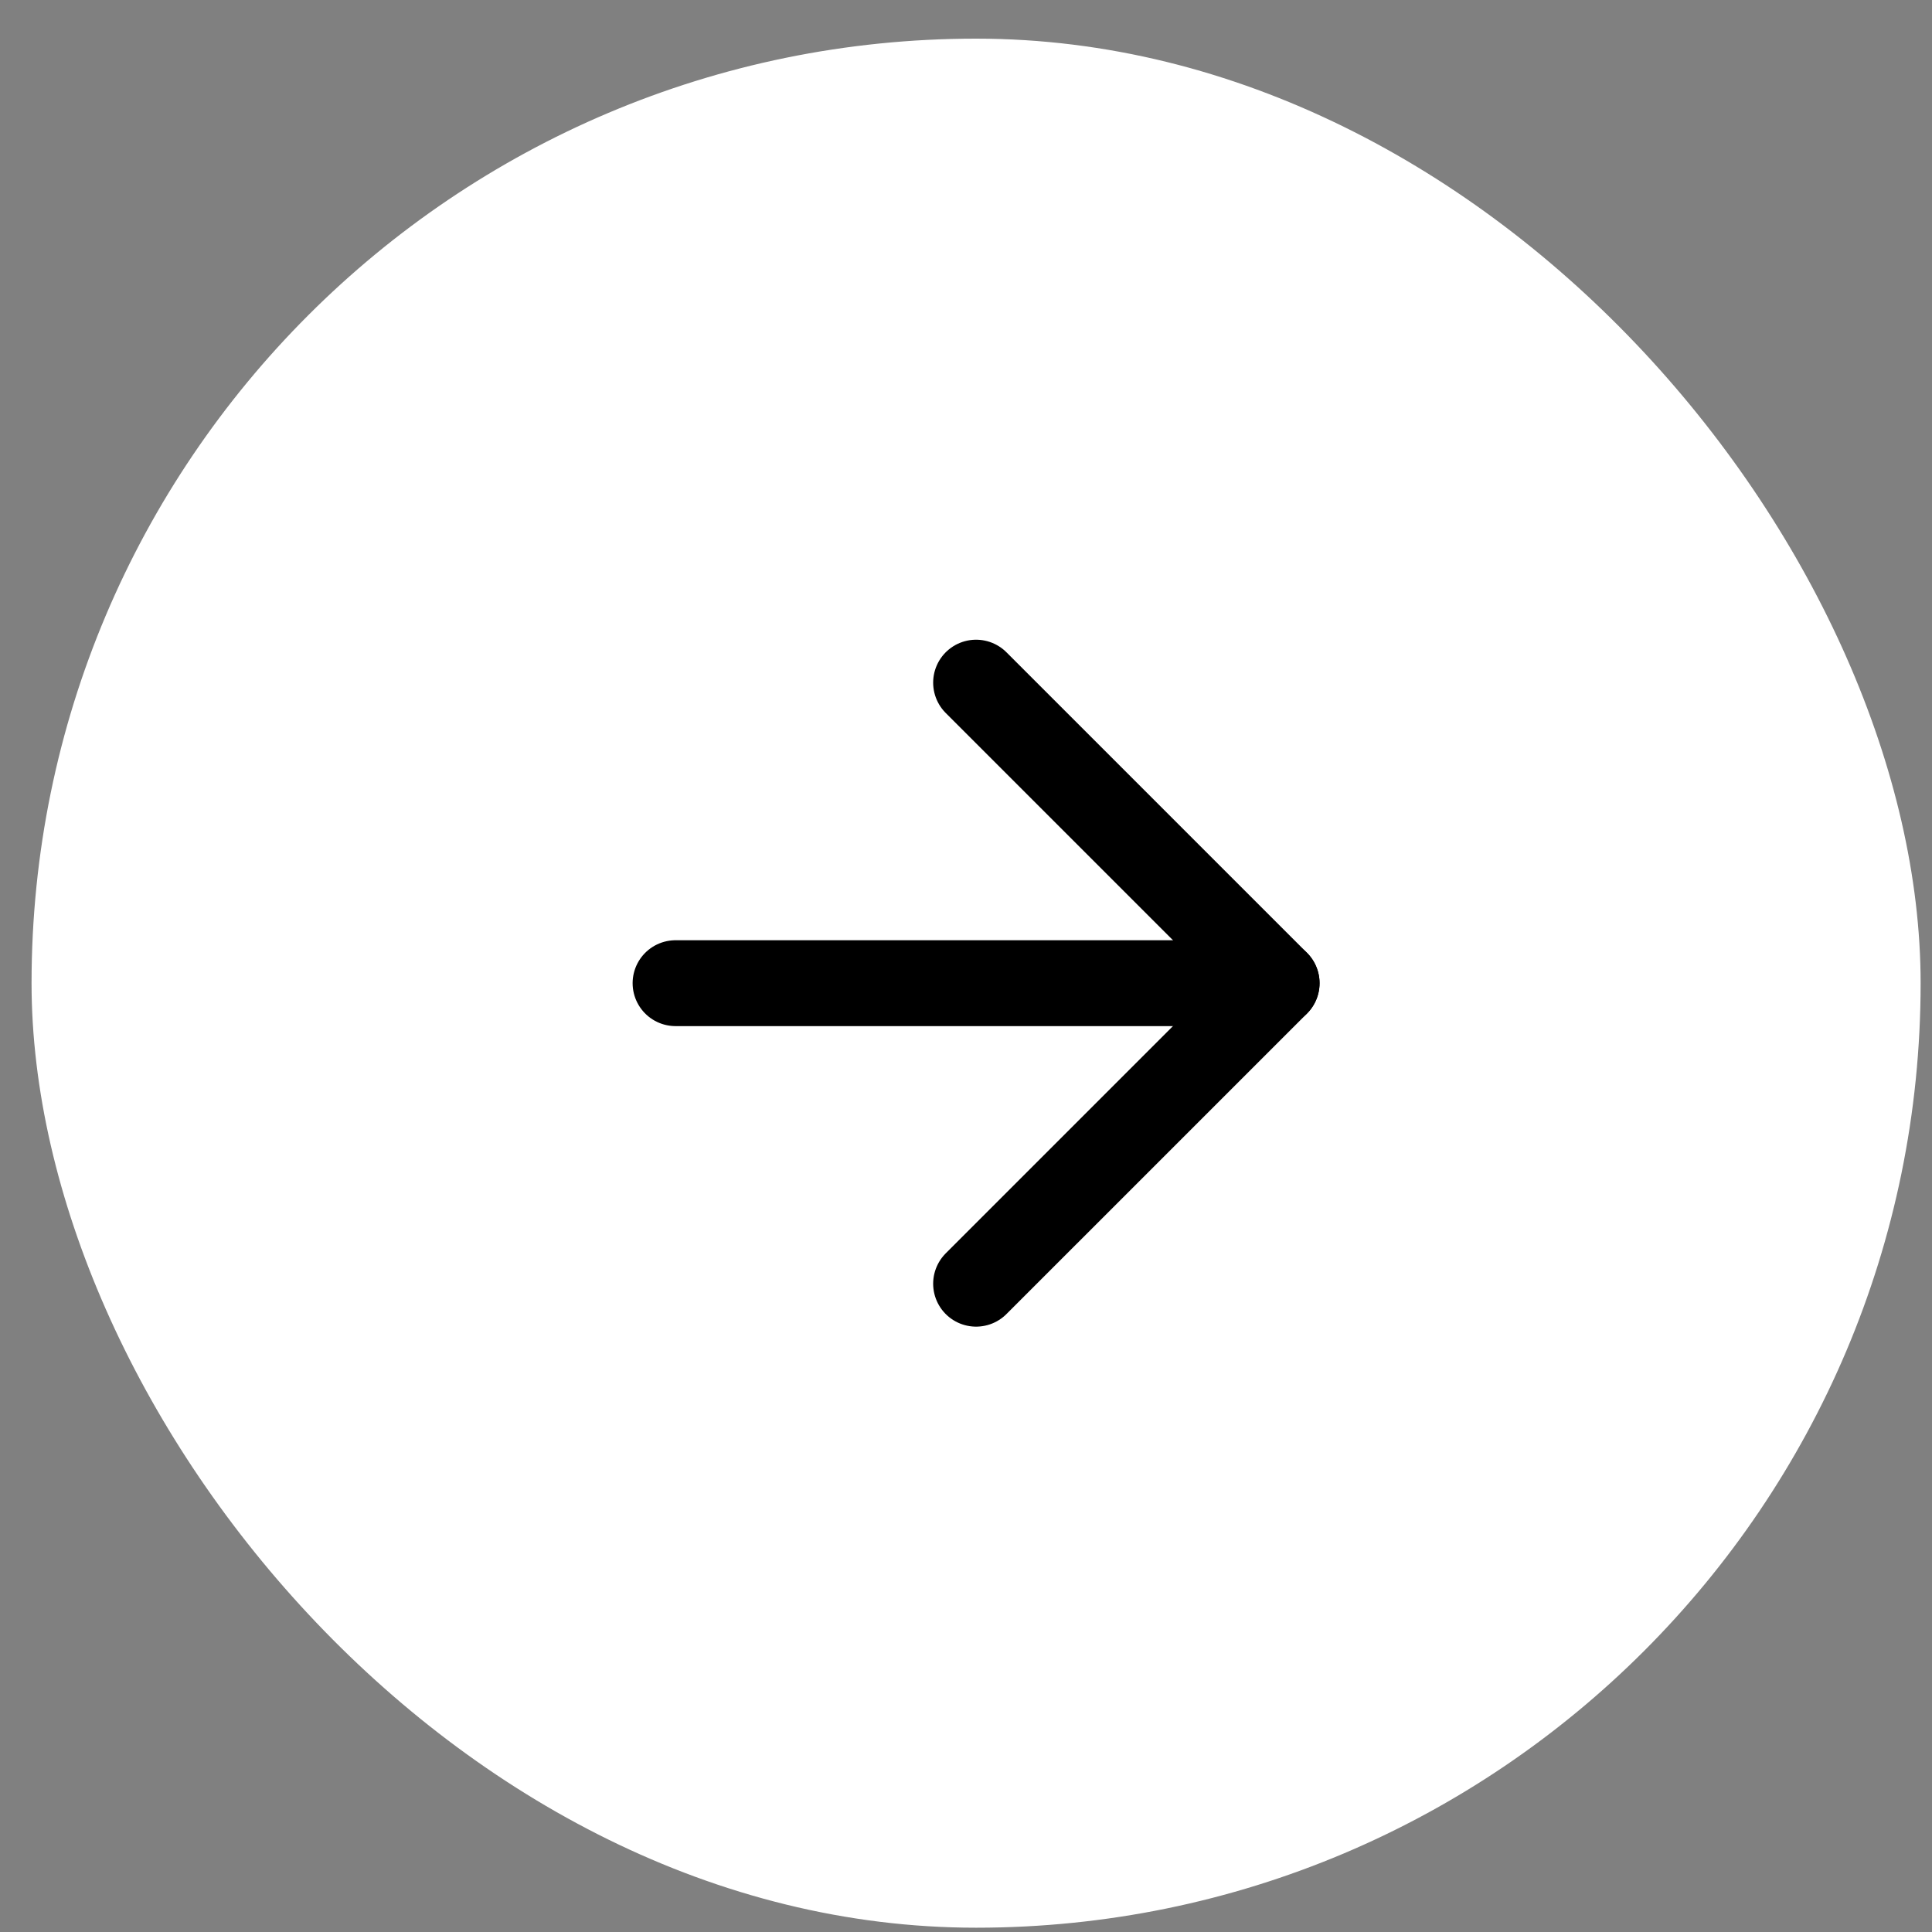
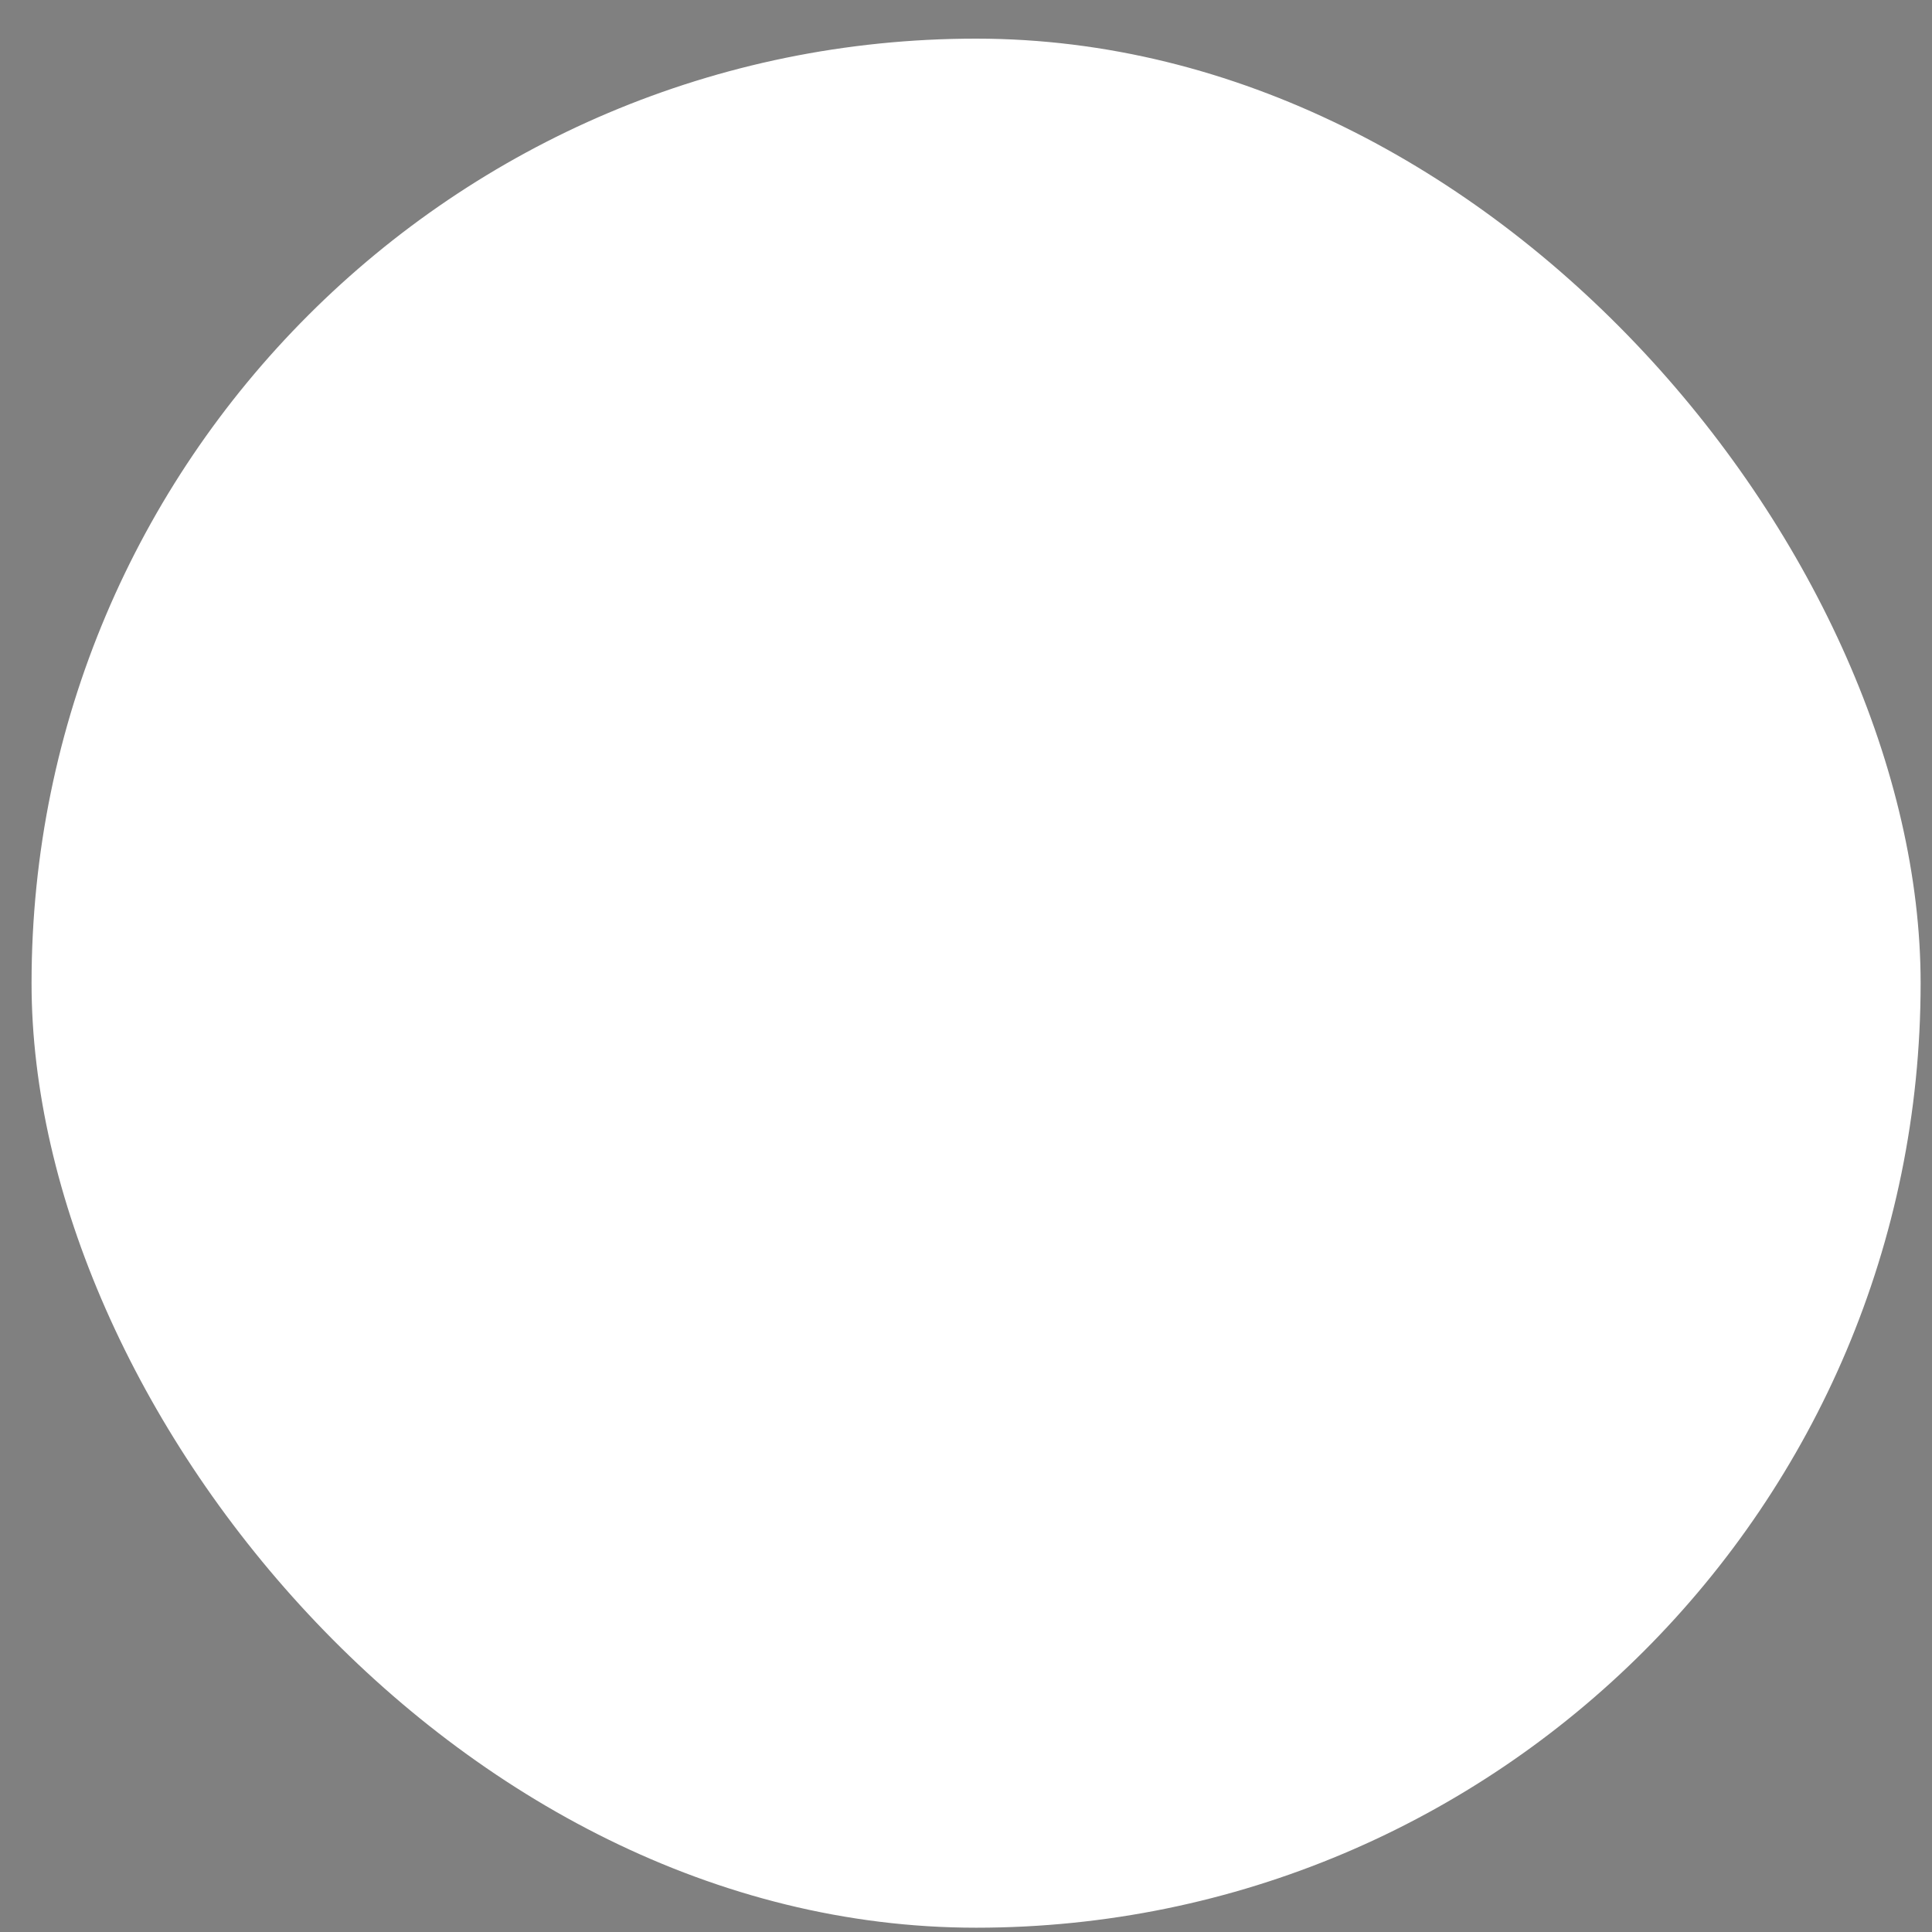
<svg xmlns="http://www.w3.org/2000/svg" width="45" height="45" viewBox="0 0 45 45" fill="none">
  <rect x="0" y="0" width="45" height="45" fill="#808080" stroke="none" />
  <rect x="0.735" y="0.9" width="44" height="44" rx="22" fill="white" />
-   <path d="M15.735 22.9H29.735" stroke="black" stroke-width="2" stroke-linecap="round" stroke-linejoin="round" />
-   <path d="M22.735 15.9L29.735 22.9L22.735 29.9" stroke="black" stroke-width="2" stroke-linecap="round" stroke-linejoin="round" />
</svg>